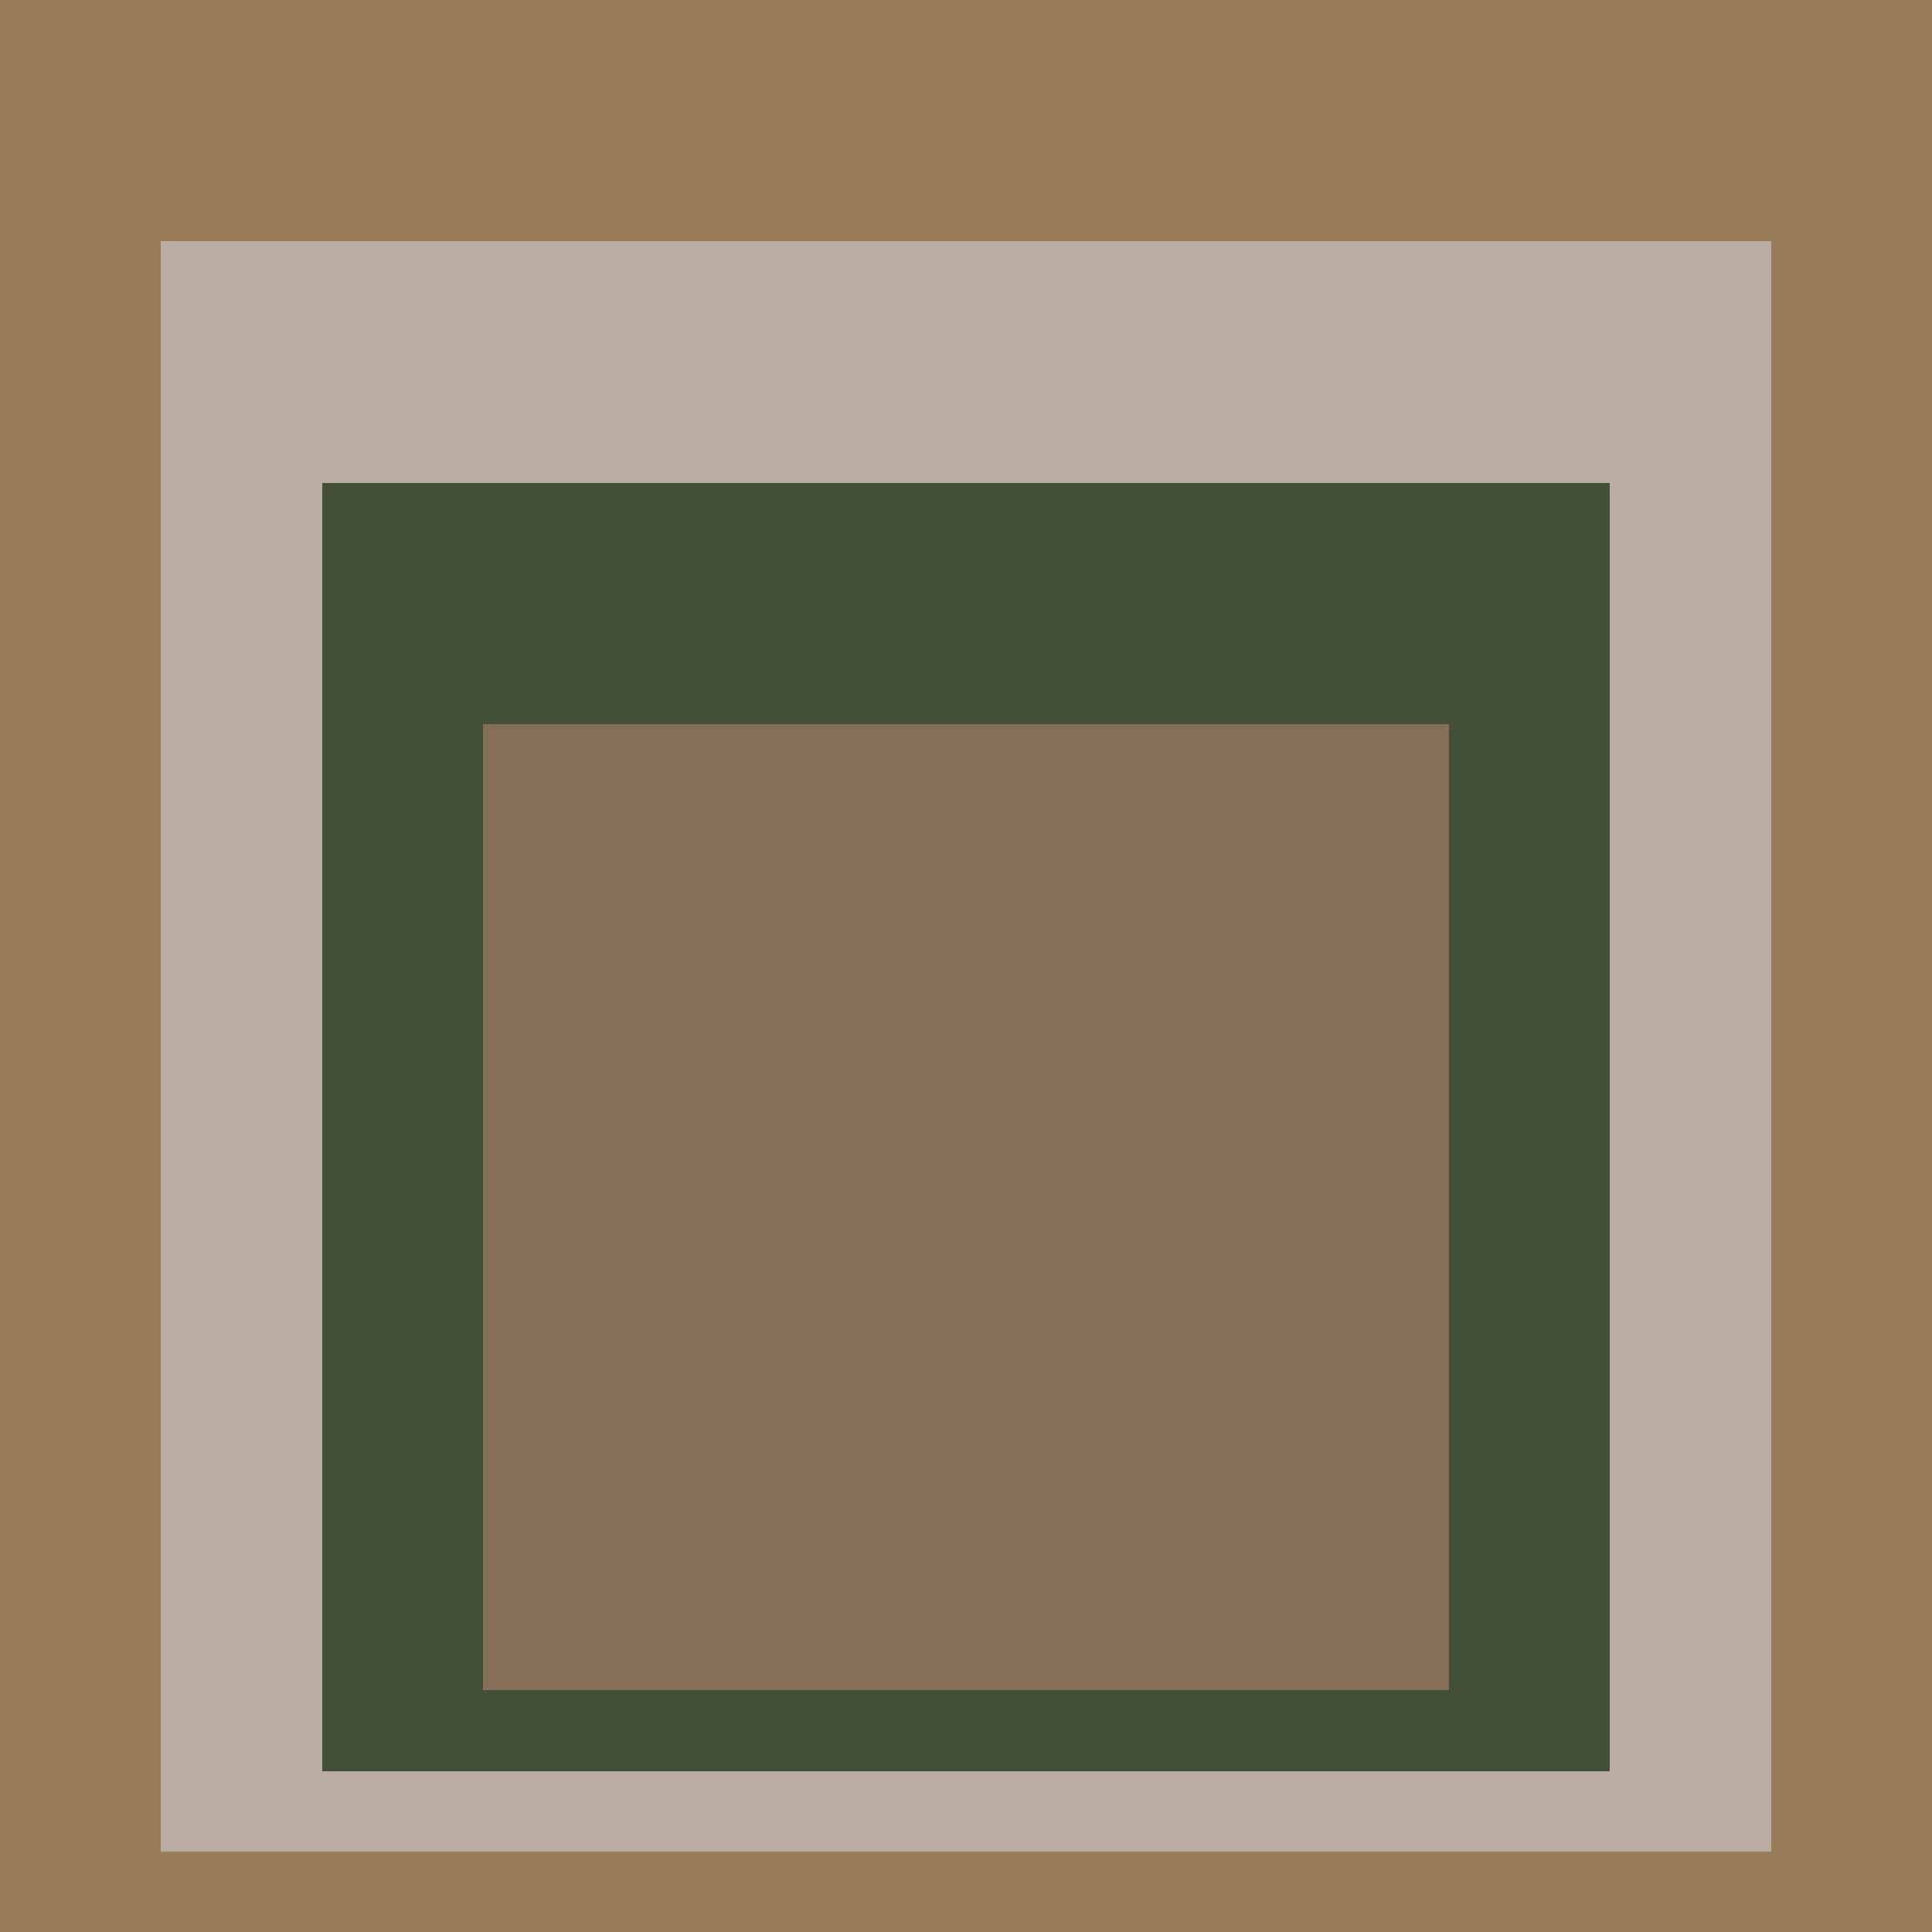
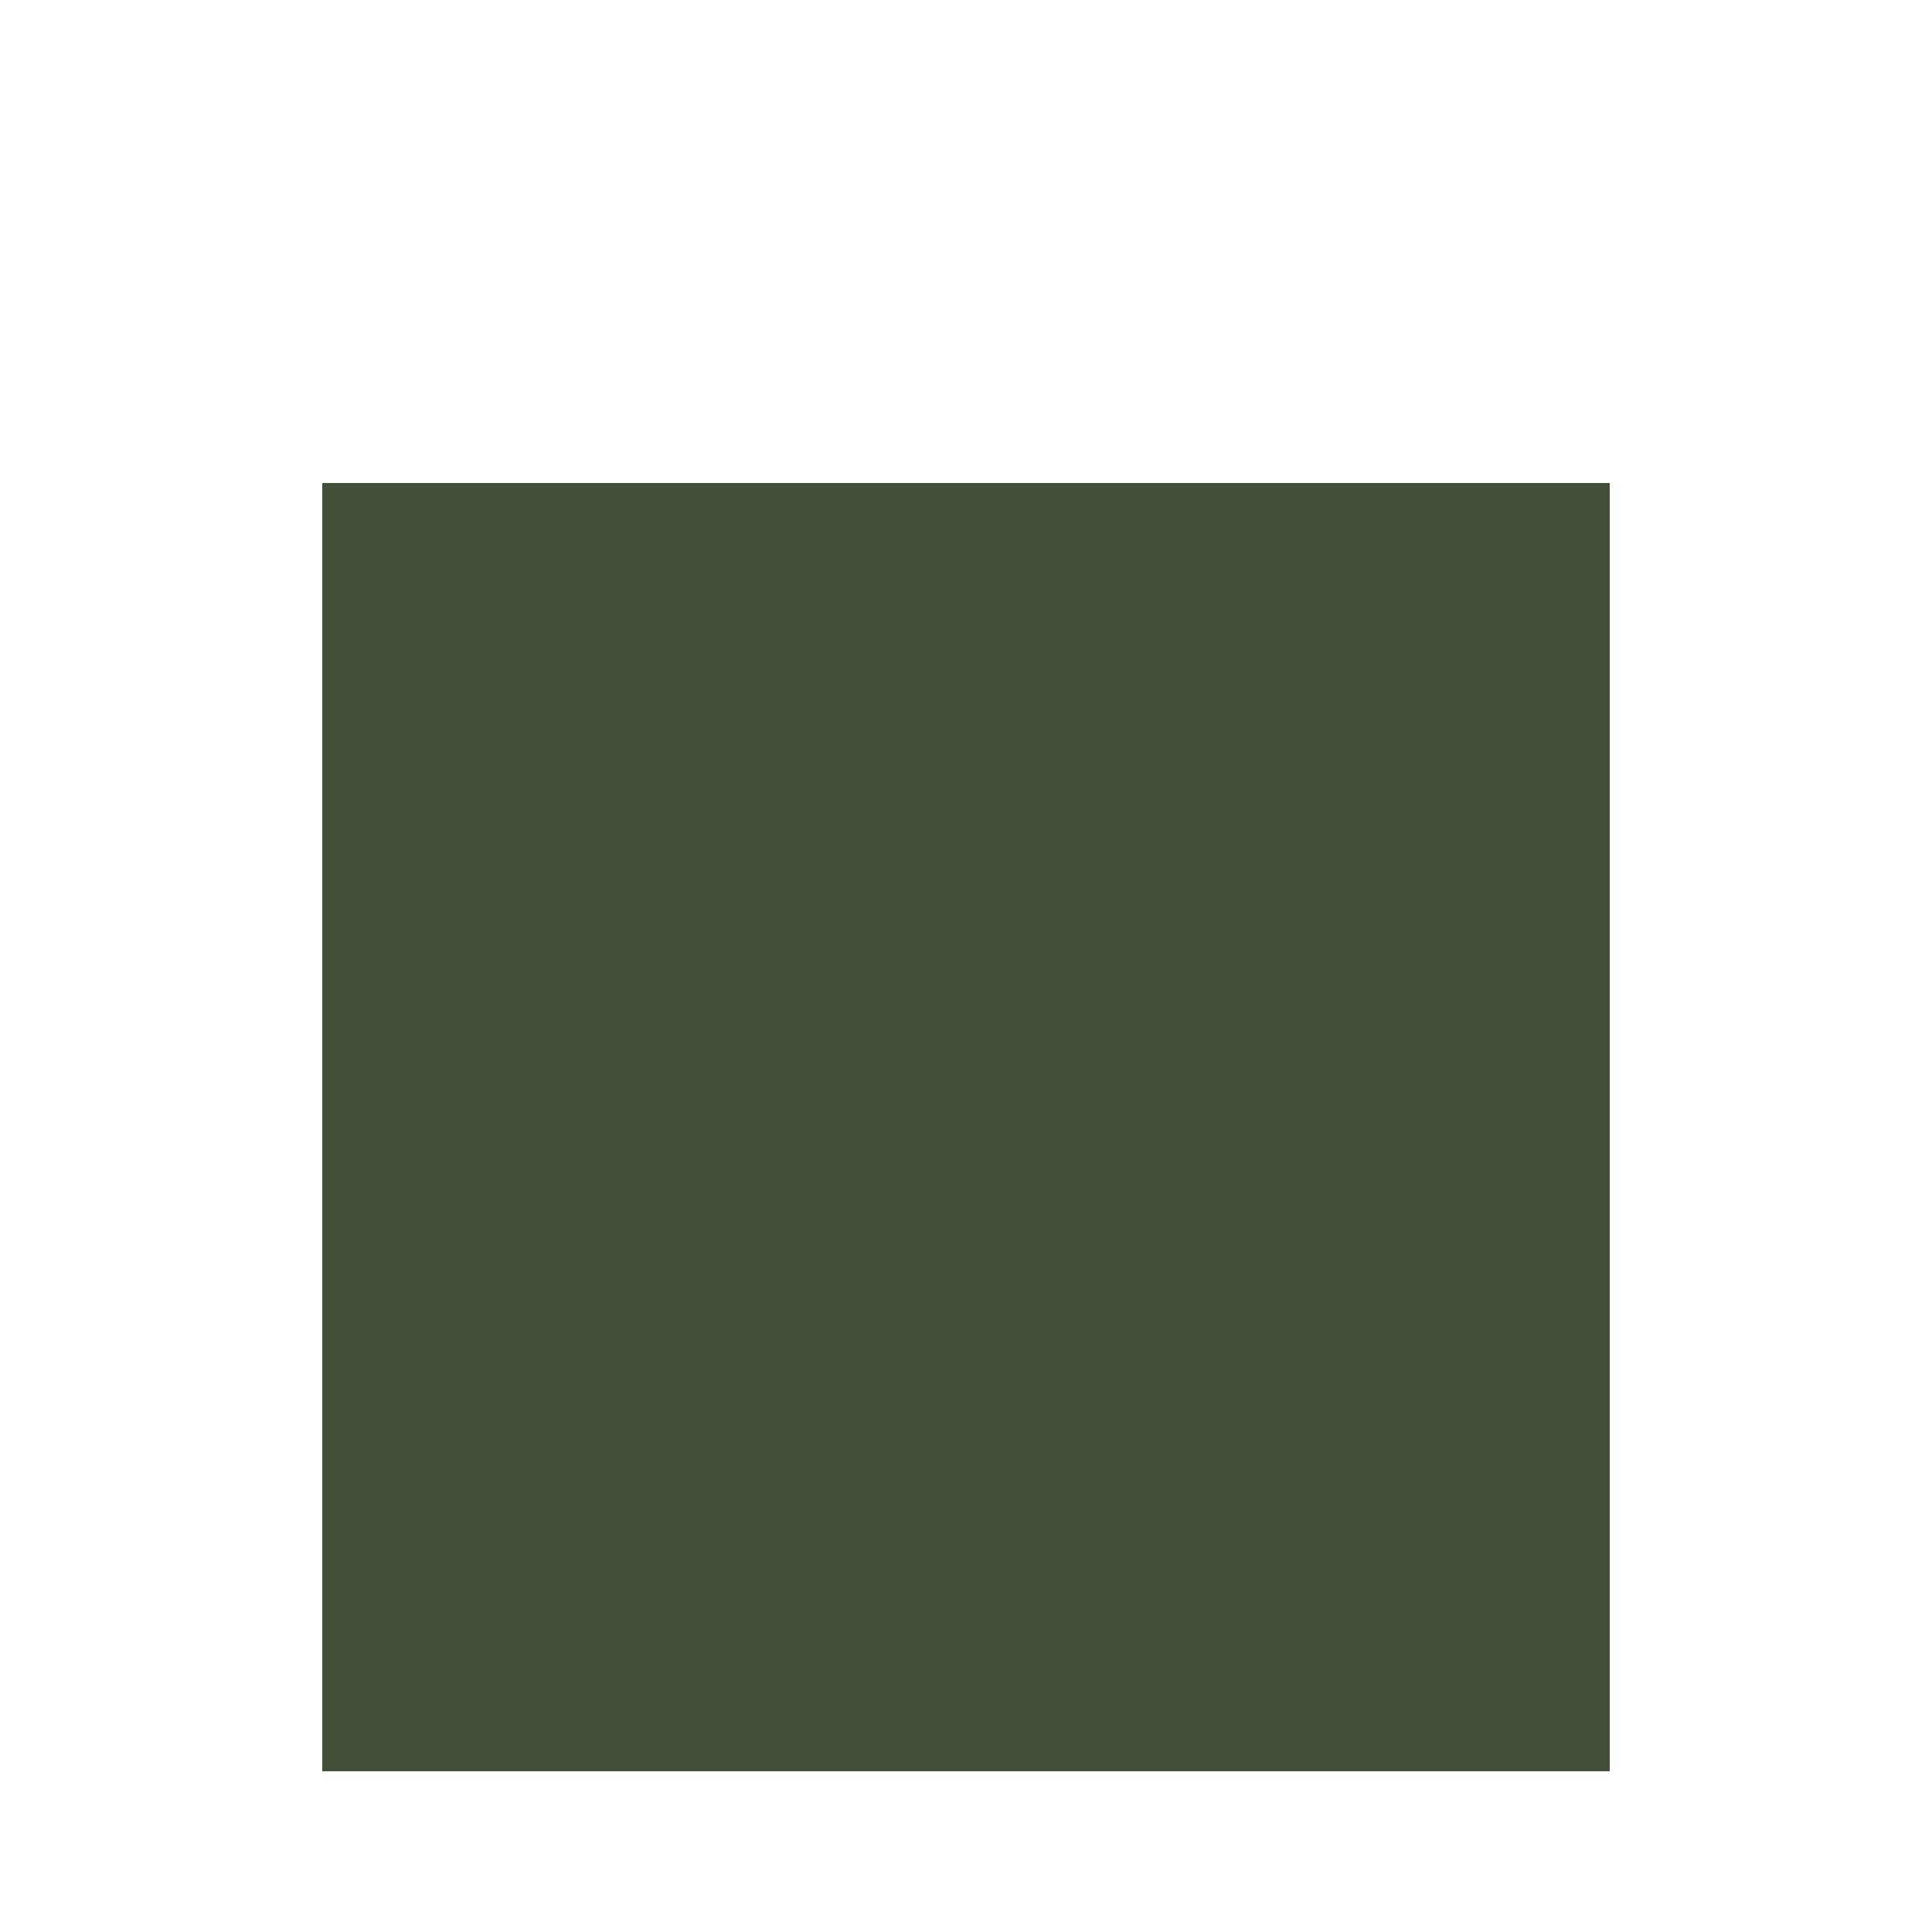
<svg xmlns="http://www.w3.org/2000/svg" class="big visible" width="1200" height="1200" shape-rendering="crispEdges" viewBox="0 0 24 24" version="1.1">
-   <rect class="b" width="24" height="24" x="0" y="0" fill="#997c59" />
-   <rect class="b" width="20" height="20" x="2" y="3" fill="#baaca2" />
  <rect class="b" width="16" height="16" x="4" y="6" fill="#42503a" />
-   <rect class="b" width="12" height="12" x="6" y="9" fill="#856f56" />
</svg>